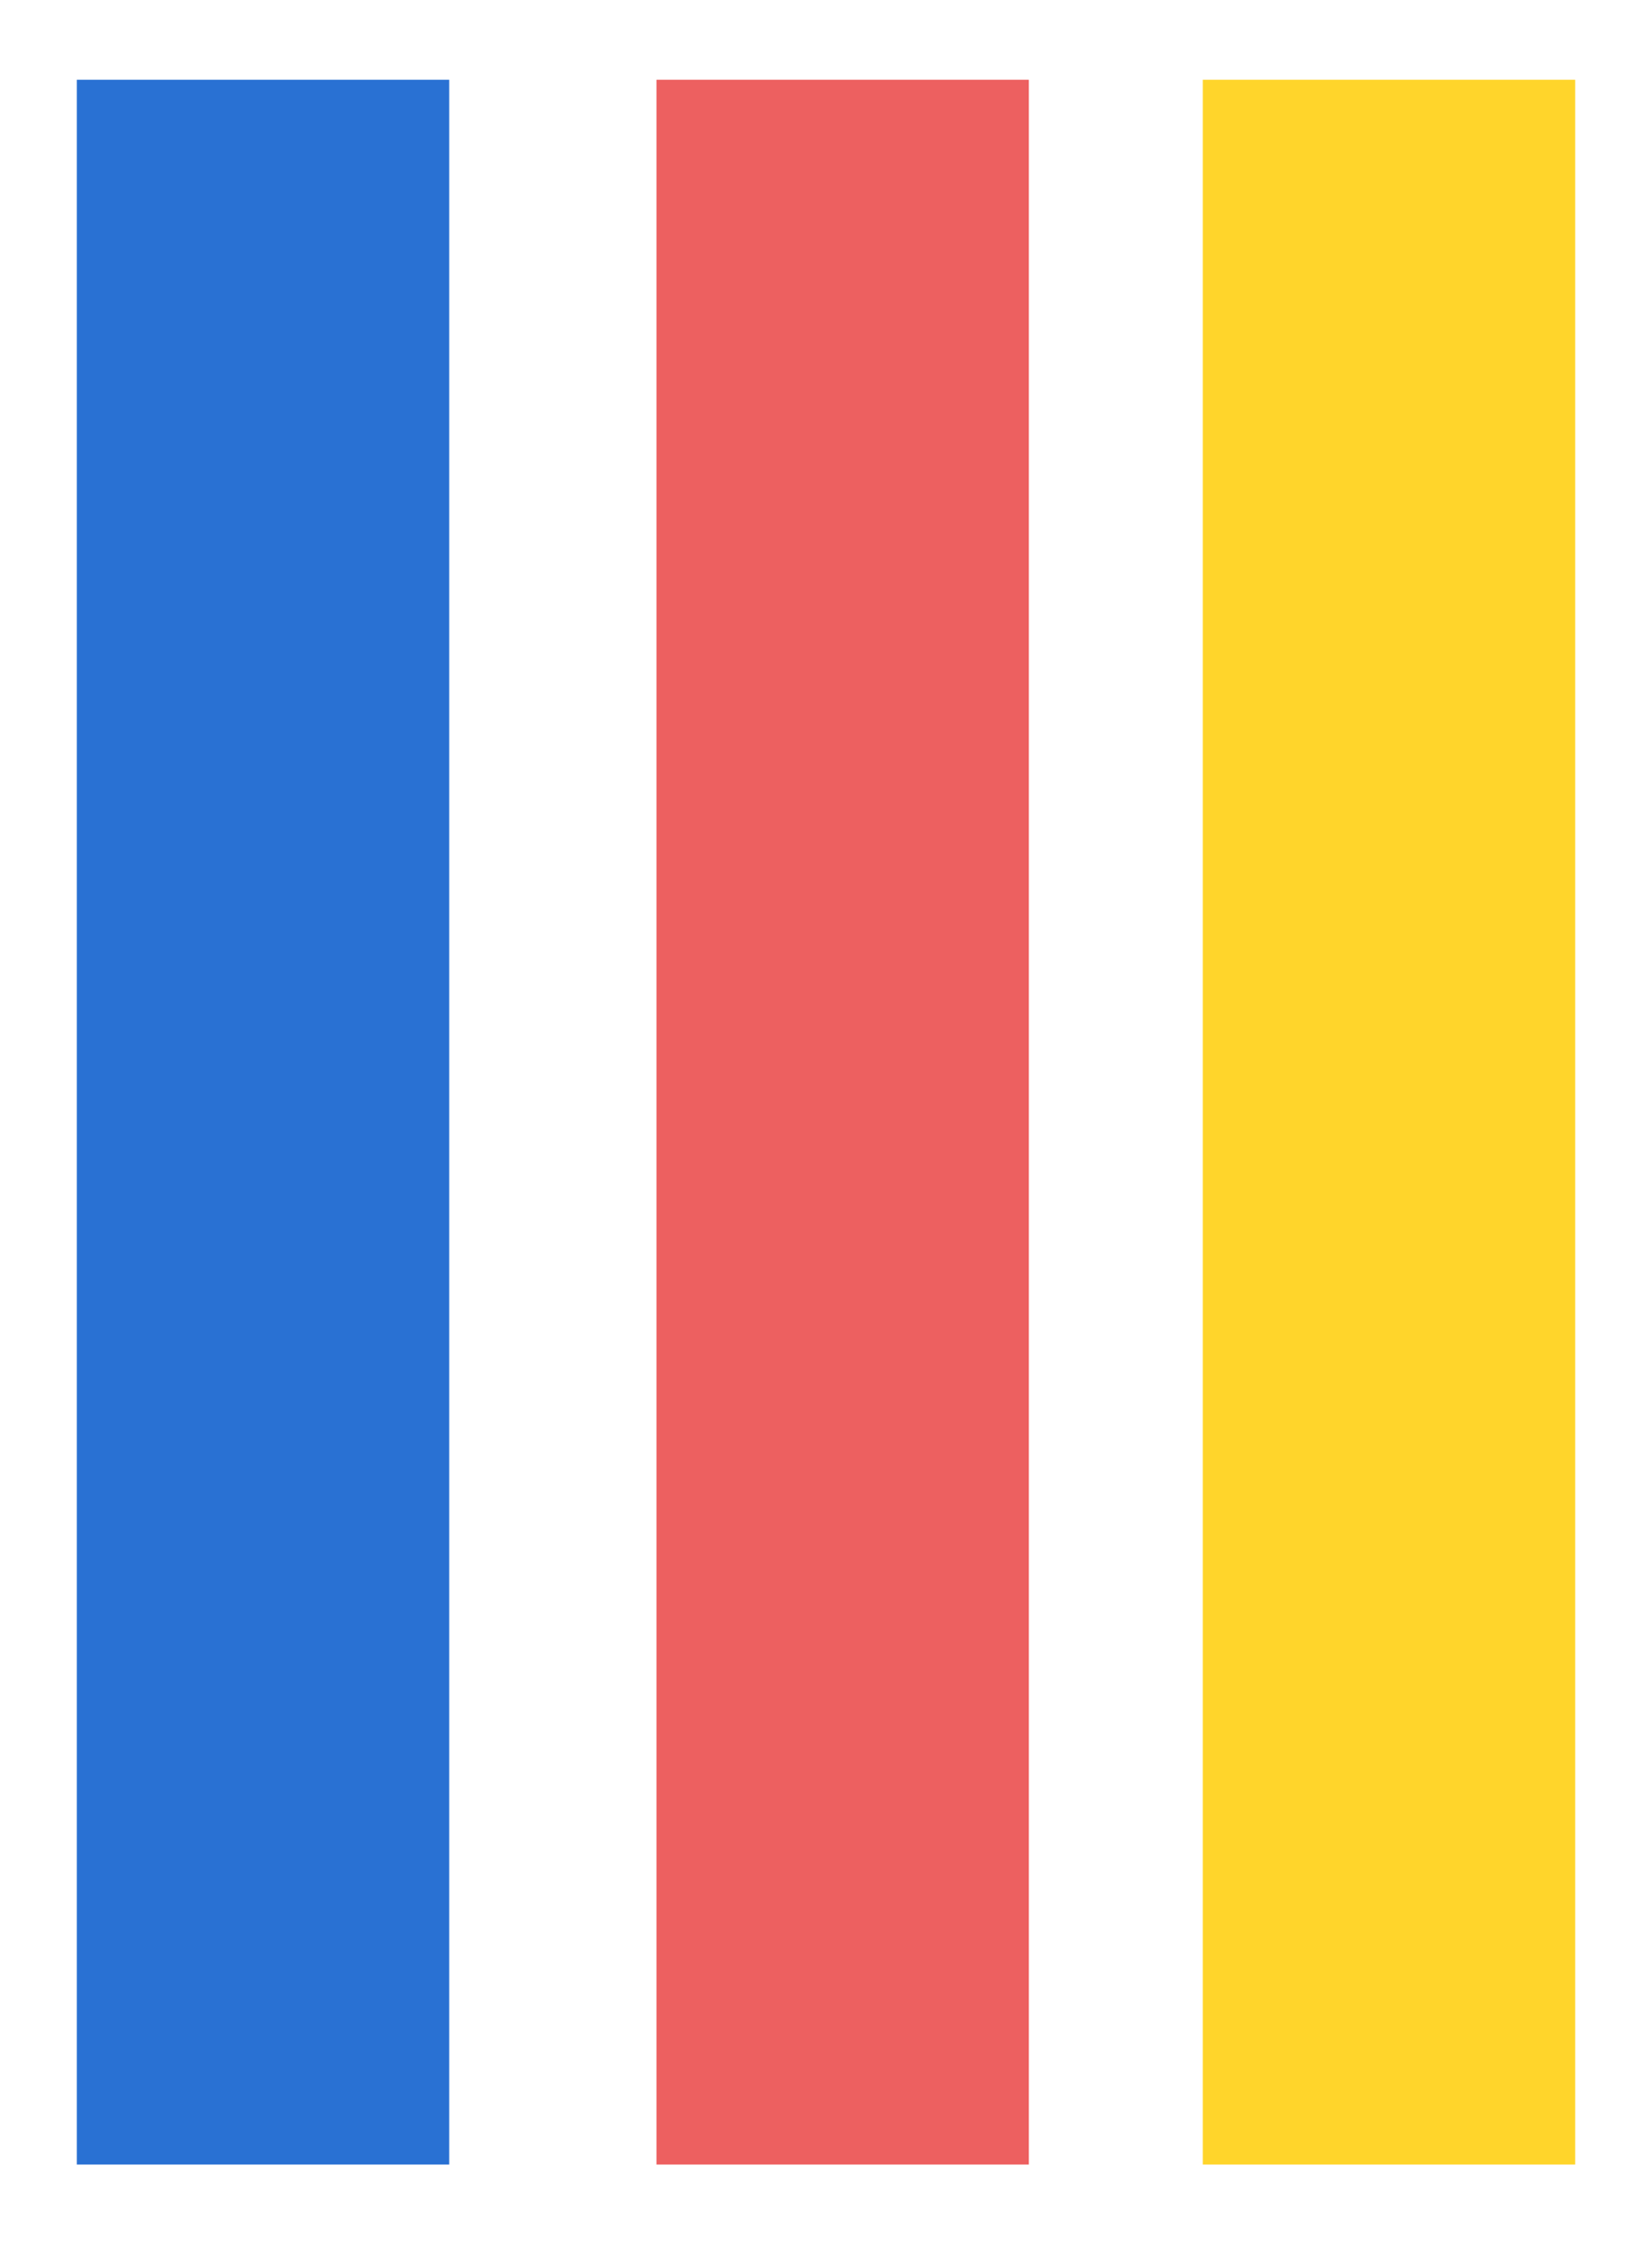
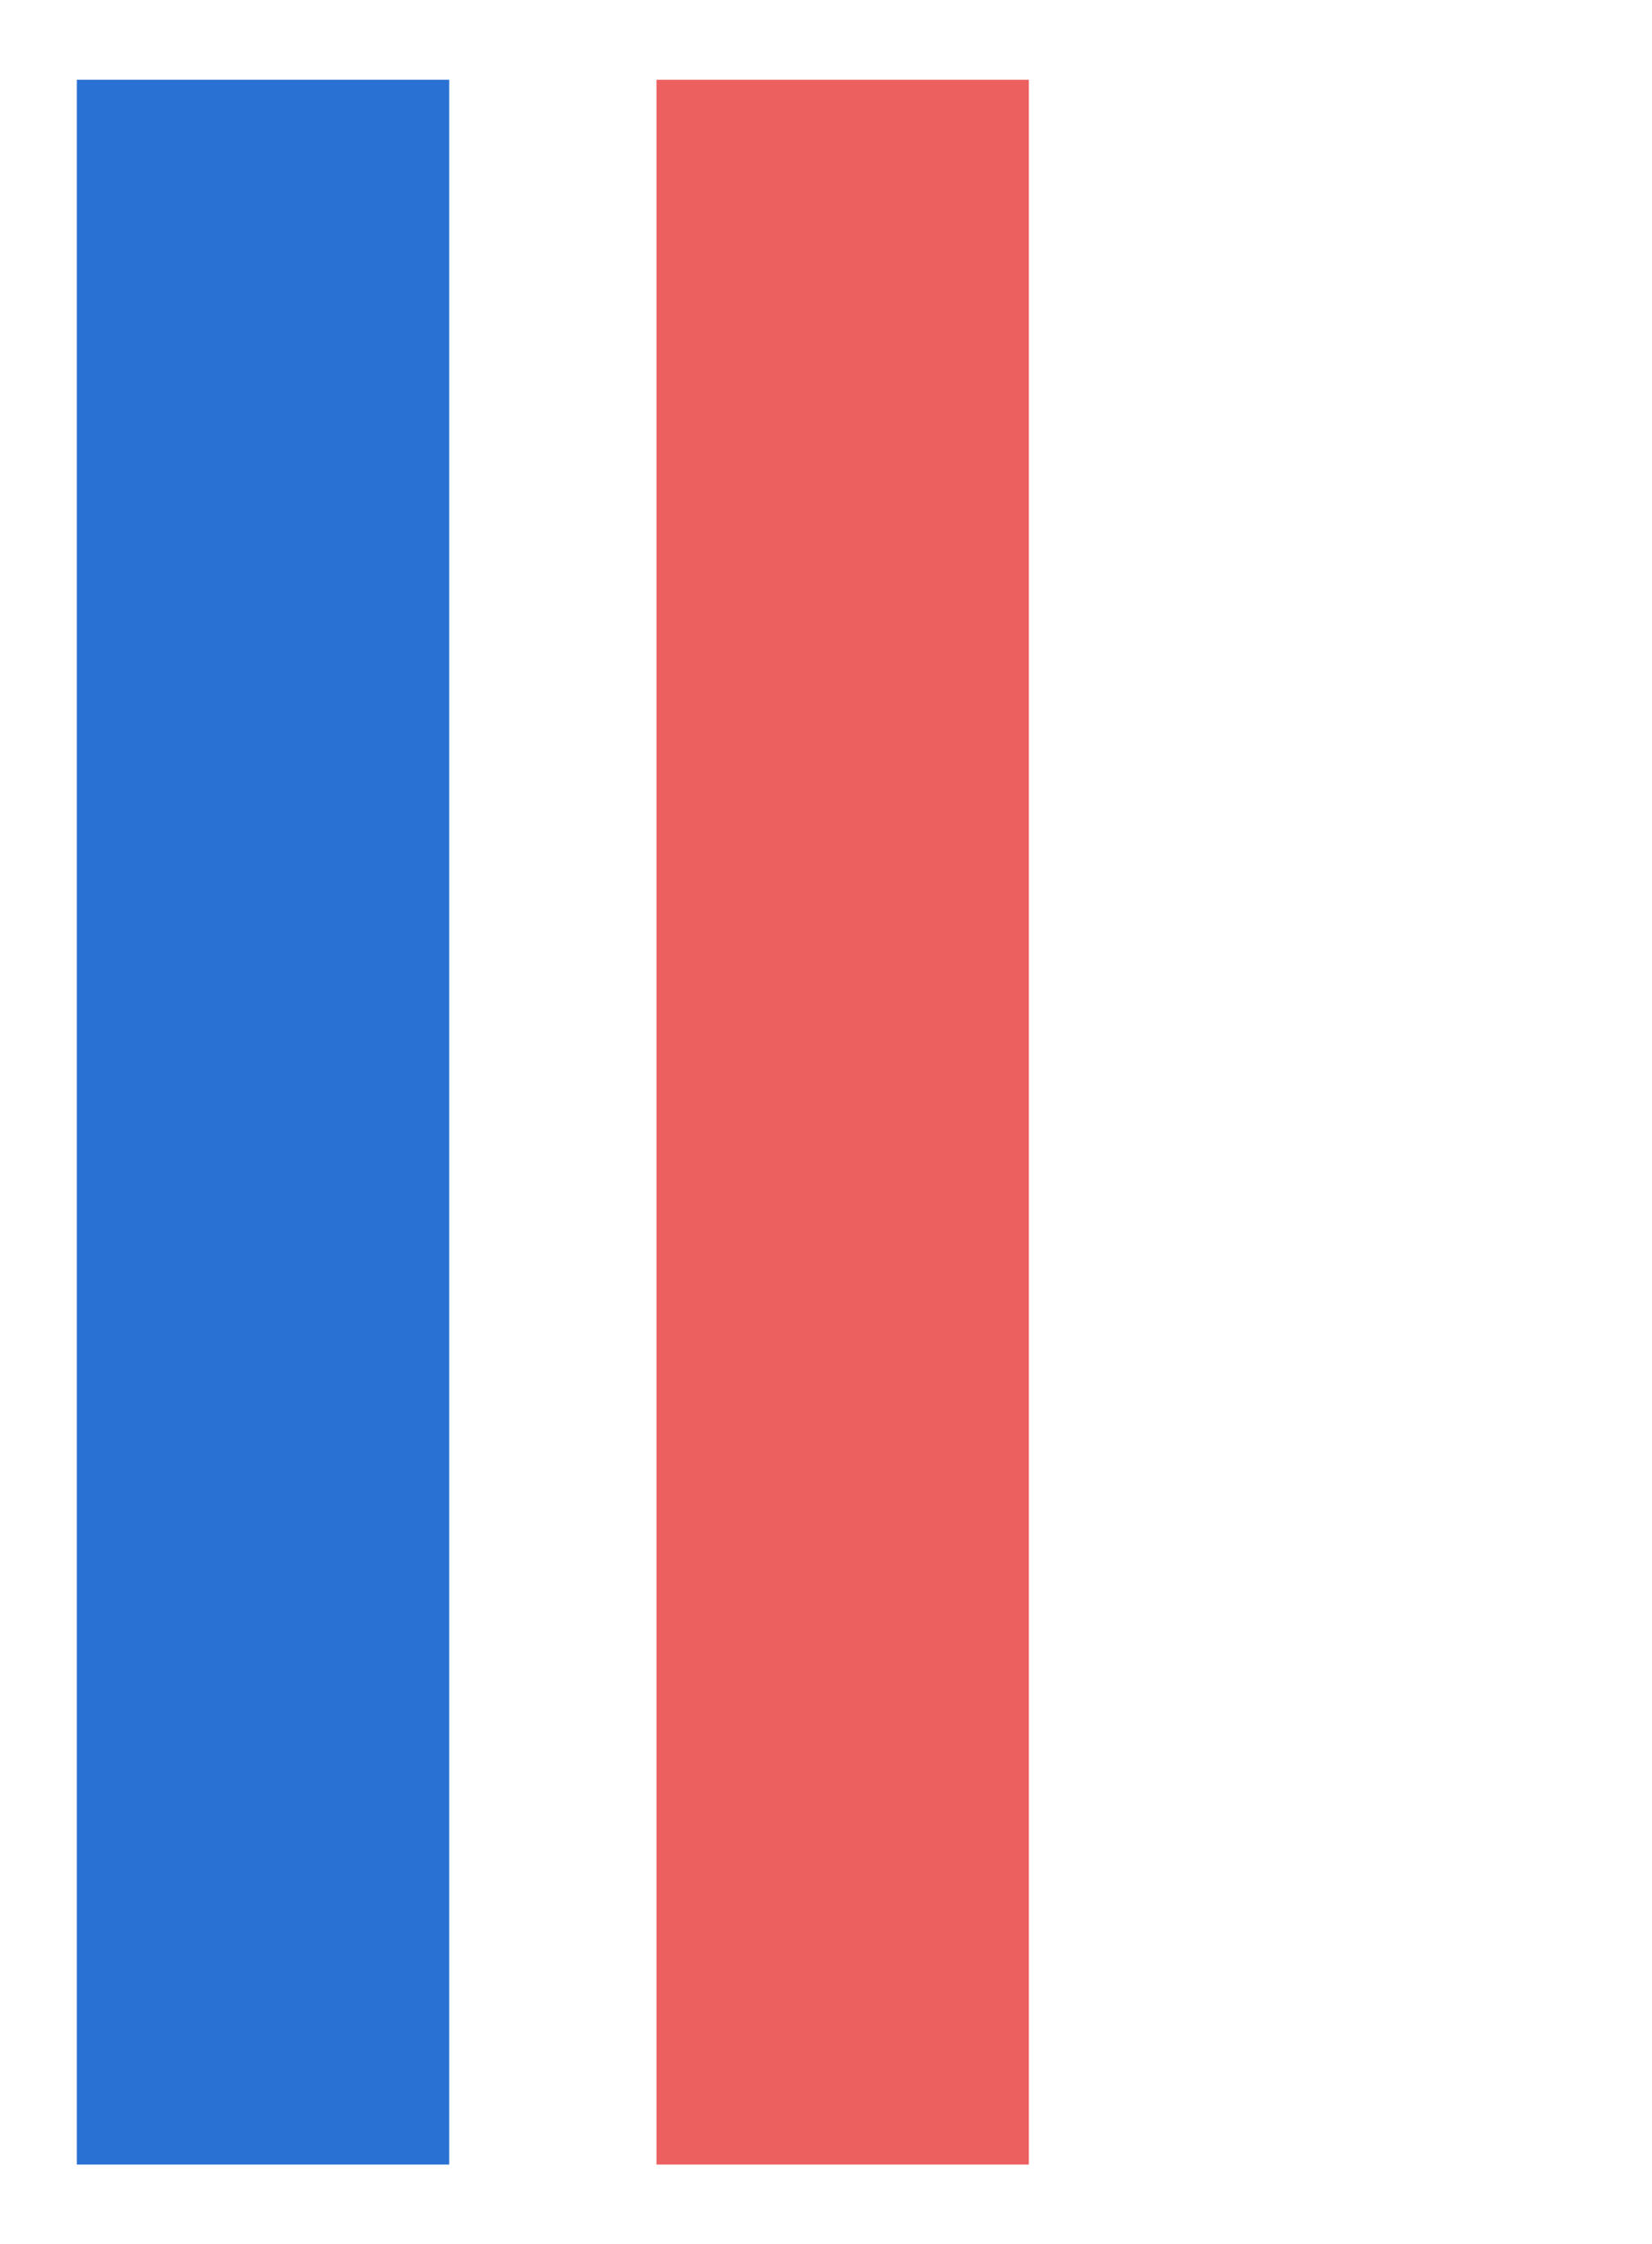
<svg xmlns="http://www.w3.org/2000/svg" id="Ebene_1" viewBox="0 0 107.486 145.914">
  <defs>
    <style>.cls-1{clip-path:url(#clippath);}.cls-2{fill:none;}.cls-2,.cls-3,.cls-4,.cls-5{stroke-width:0px;}.cls-6{clip-path:url(#clippath-1);}.cls-7{clip-path:url(#clippath-2);}.cls-3{fill:#2971d3;}.cls-4{fill:#ffd52b;}.cls-5{fill:#ed6060;}</style>
    <clipPath id="clippath">
      <rect class="cls-2" x="42.713" y="5" width="24.226" height="135.914" />
    </clipPath>
    <clipPath id="clippath-1">
      <rect class="cls-2" x="5" y="5" width="24.226" height="135.914" />
    </clipPath>
    <clipPath id="clippath-2">
      <rect class="cls-2" x="78.26" y="5" width="24.226" height="135.914" />
    </clipPath>
  </defs>
  <g id="MartinEsser-logomark">
    <g class="cls-1">
      <g id="Gruppe_34">
        <rect id="Rechteck_34" class="cls-5" x="42.713" y="5.186" width="24.226" height="135.568" />
      </g>
    </g>
    <g class="cls-6">
      <g id="Gruppe_33">
        <rect id="Rechteck_32" class="cls-3" x="5" y="5.186" width="24.226" height="135.568" />
      </g>
    </g>
    <g class="cls-7">
      <g id="Gruppe_35">
-         <rect id="Rechteck_36" class="cls-4" x="78.26" y="5.186" width="24.226" height="135.568" />
-       </g>
+         </g>
    </g>
  </g>
</svg>